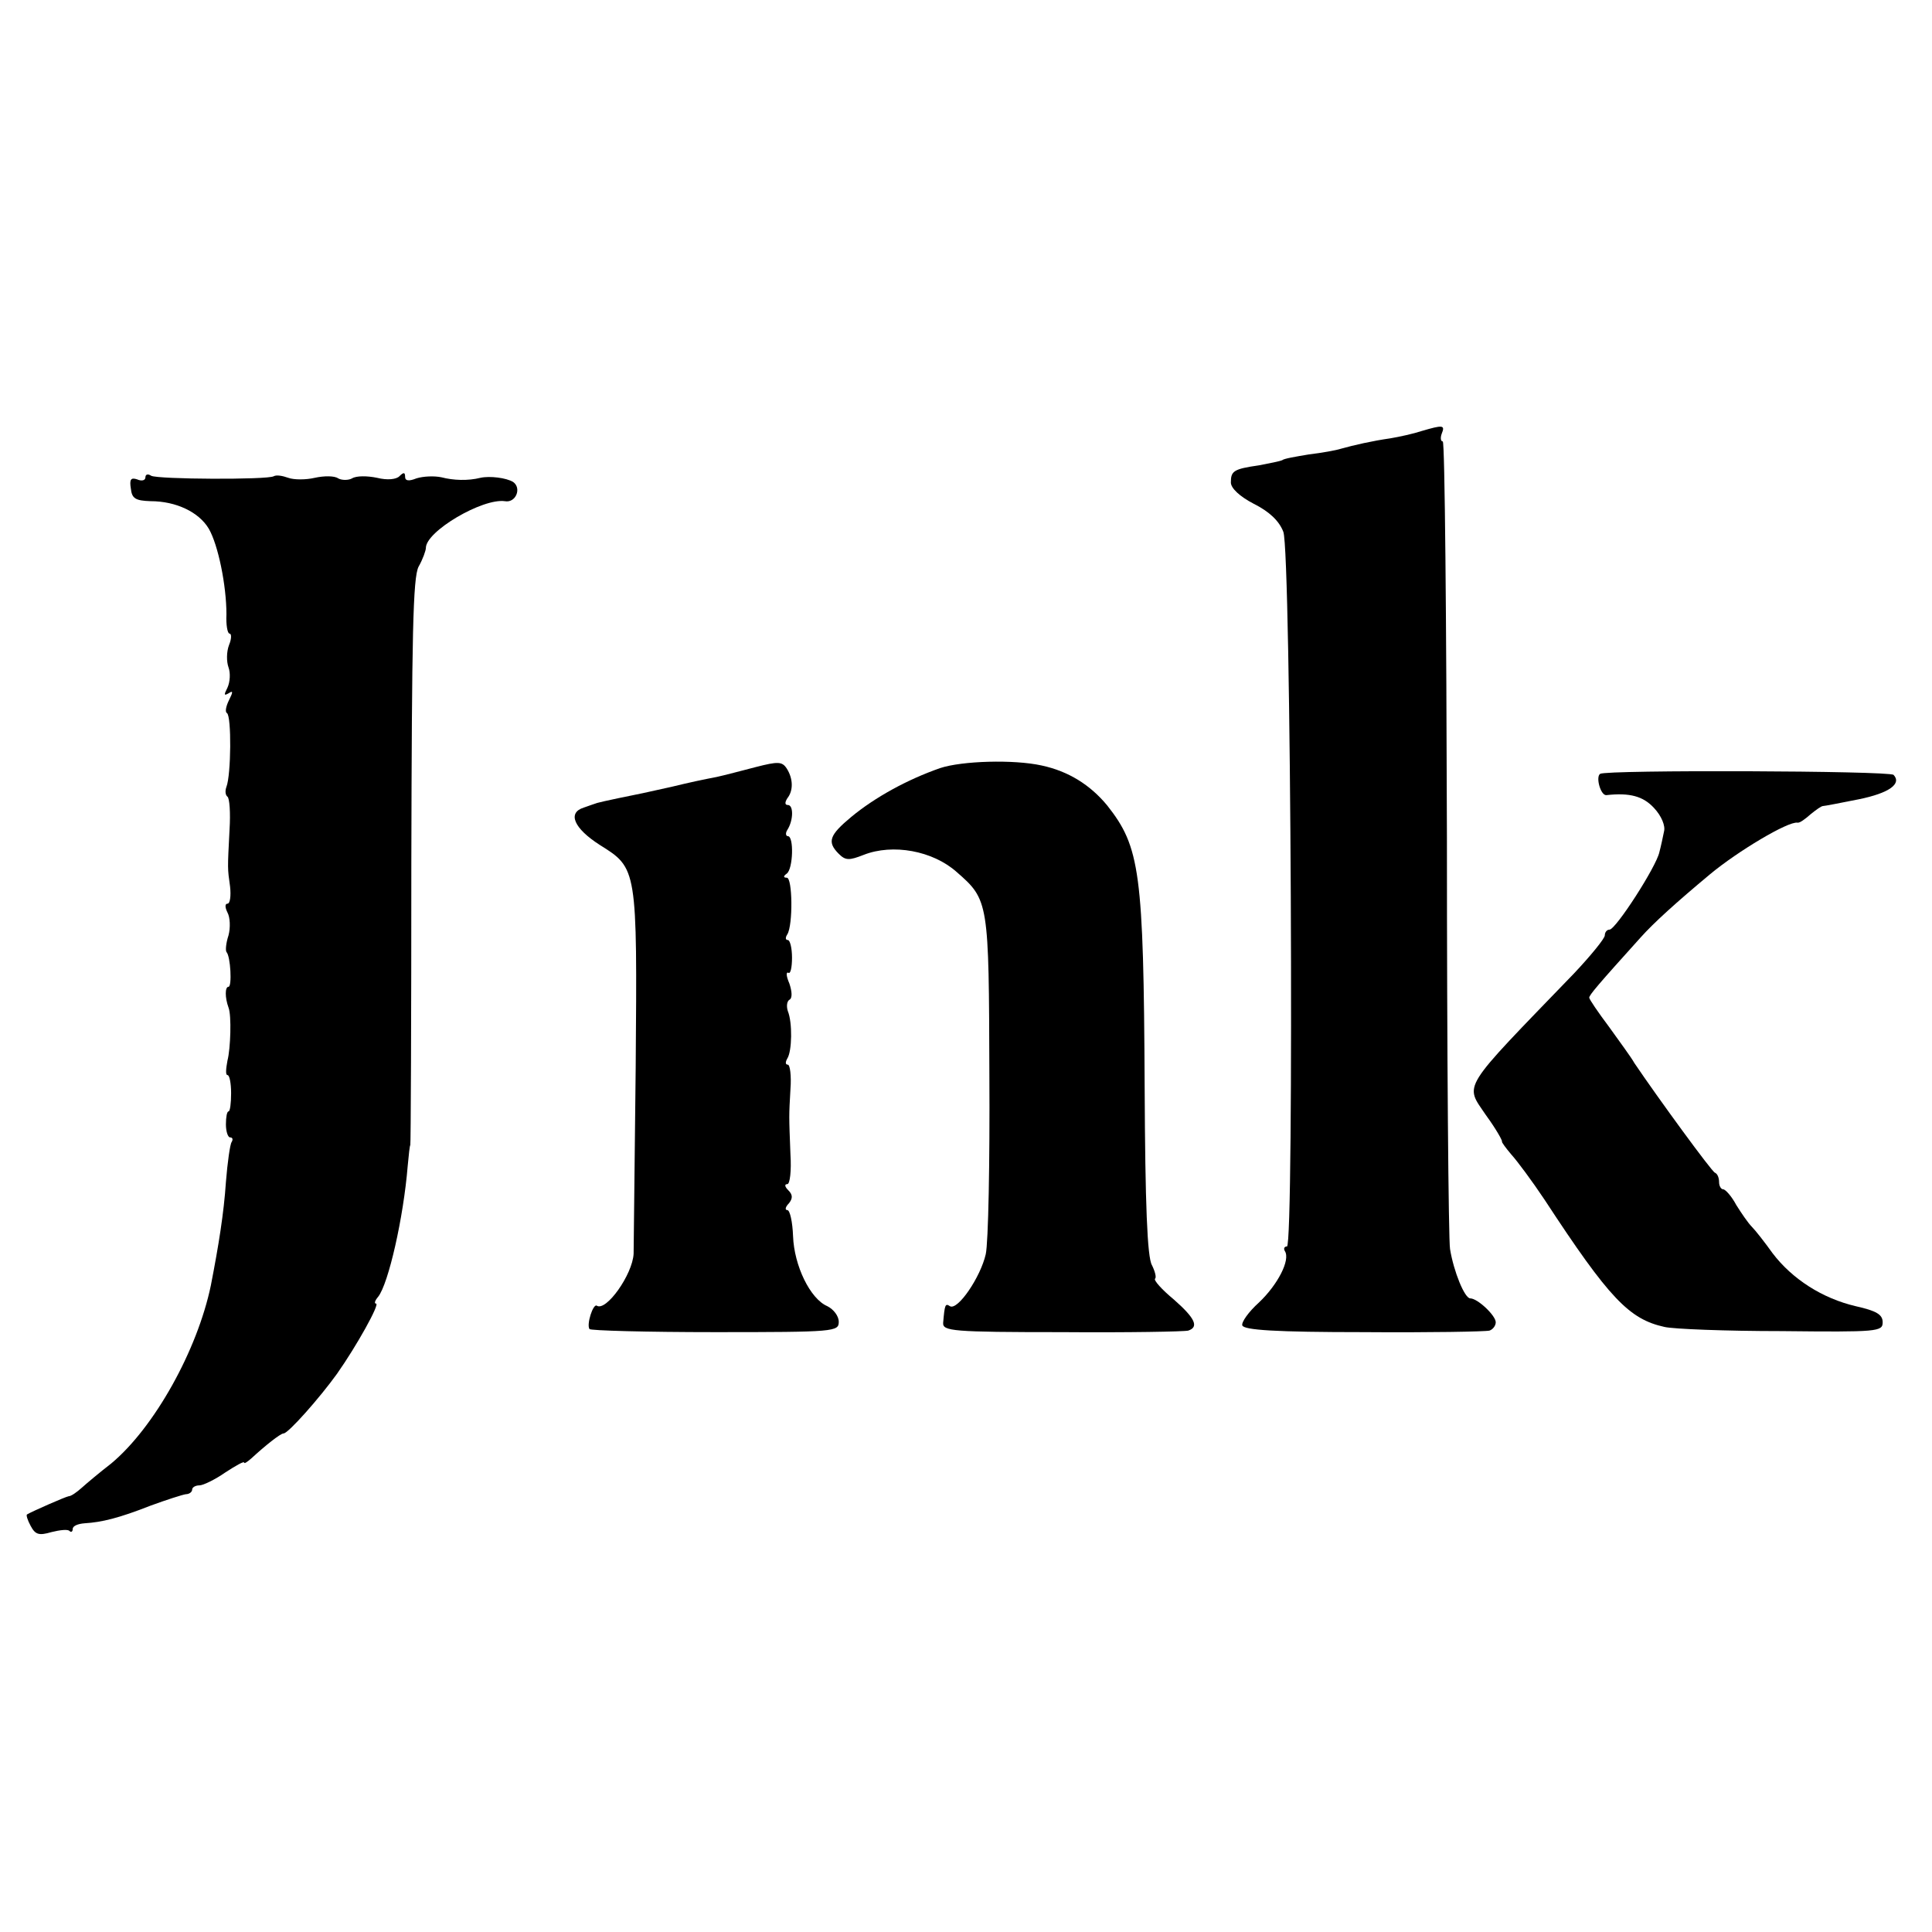
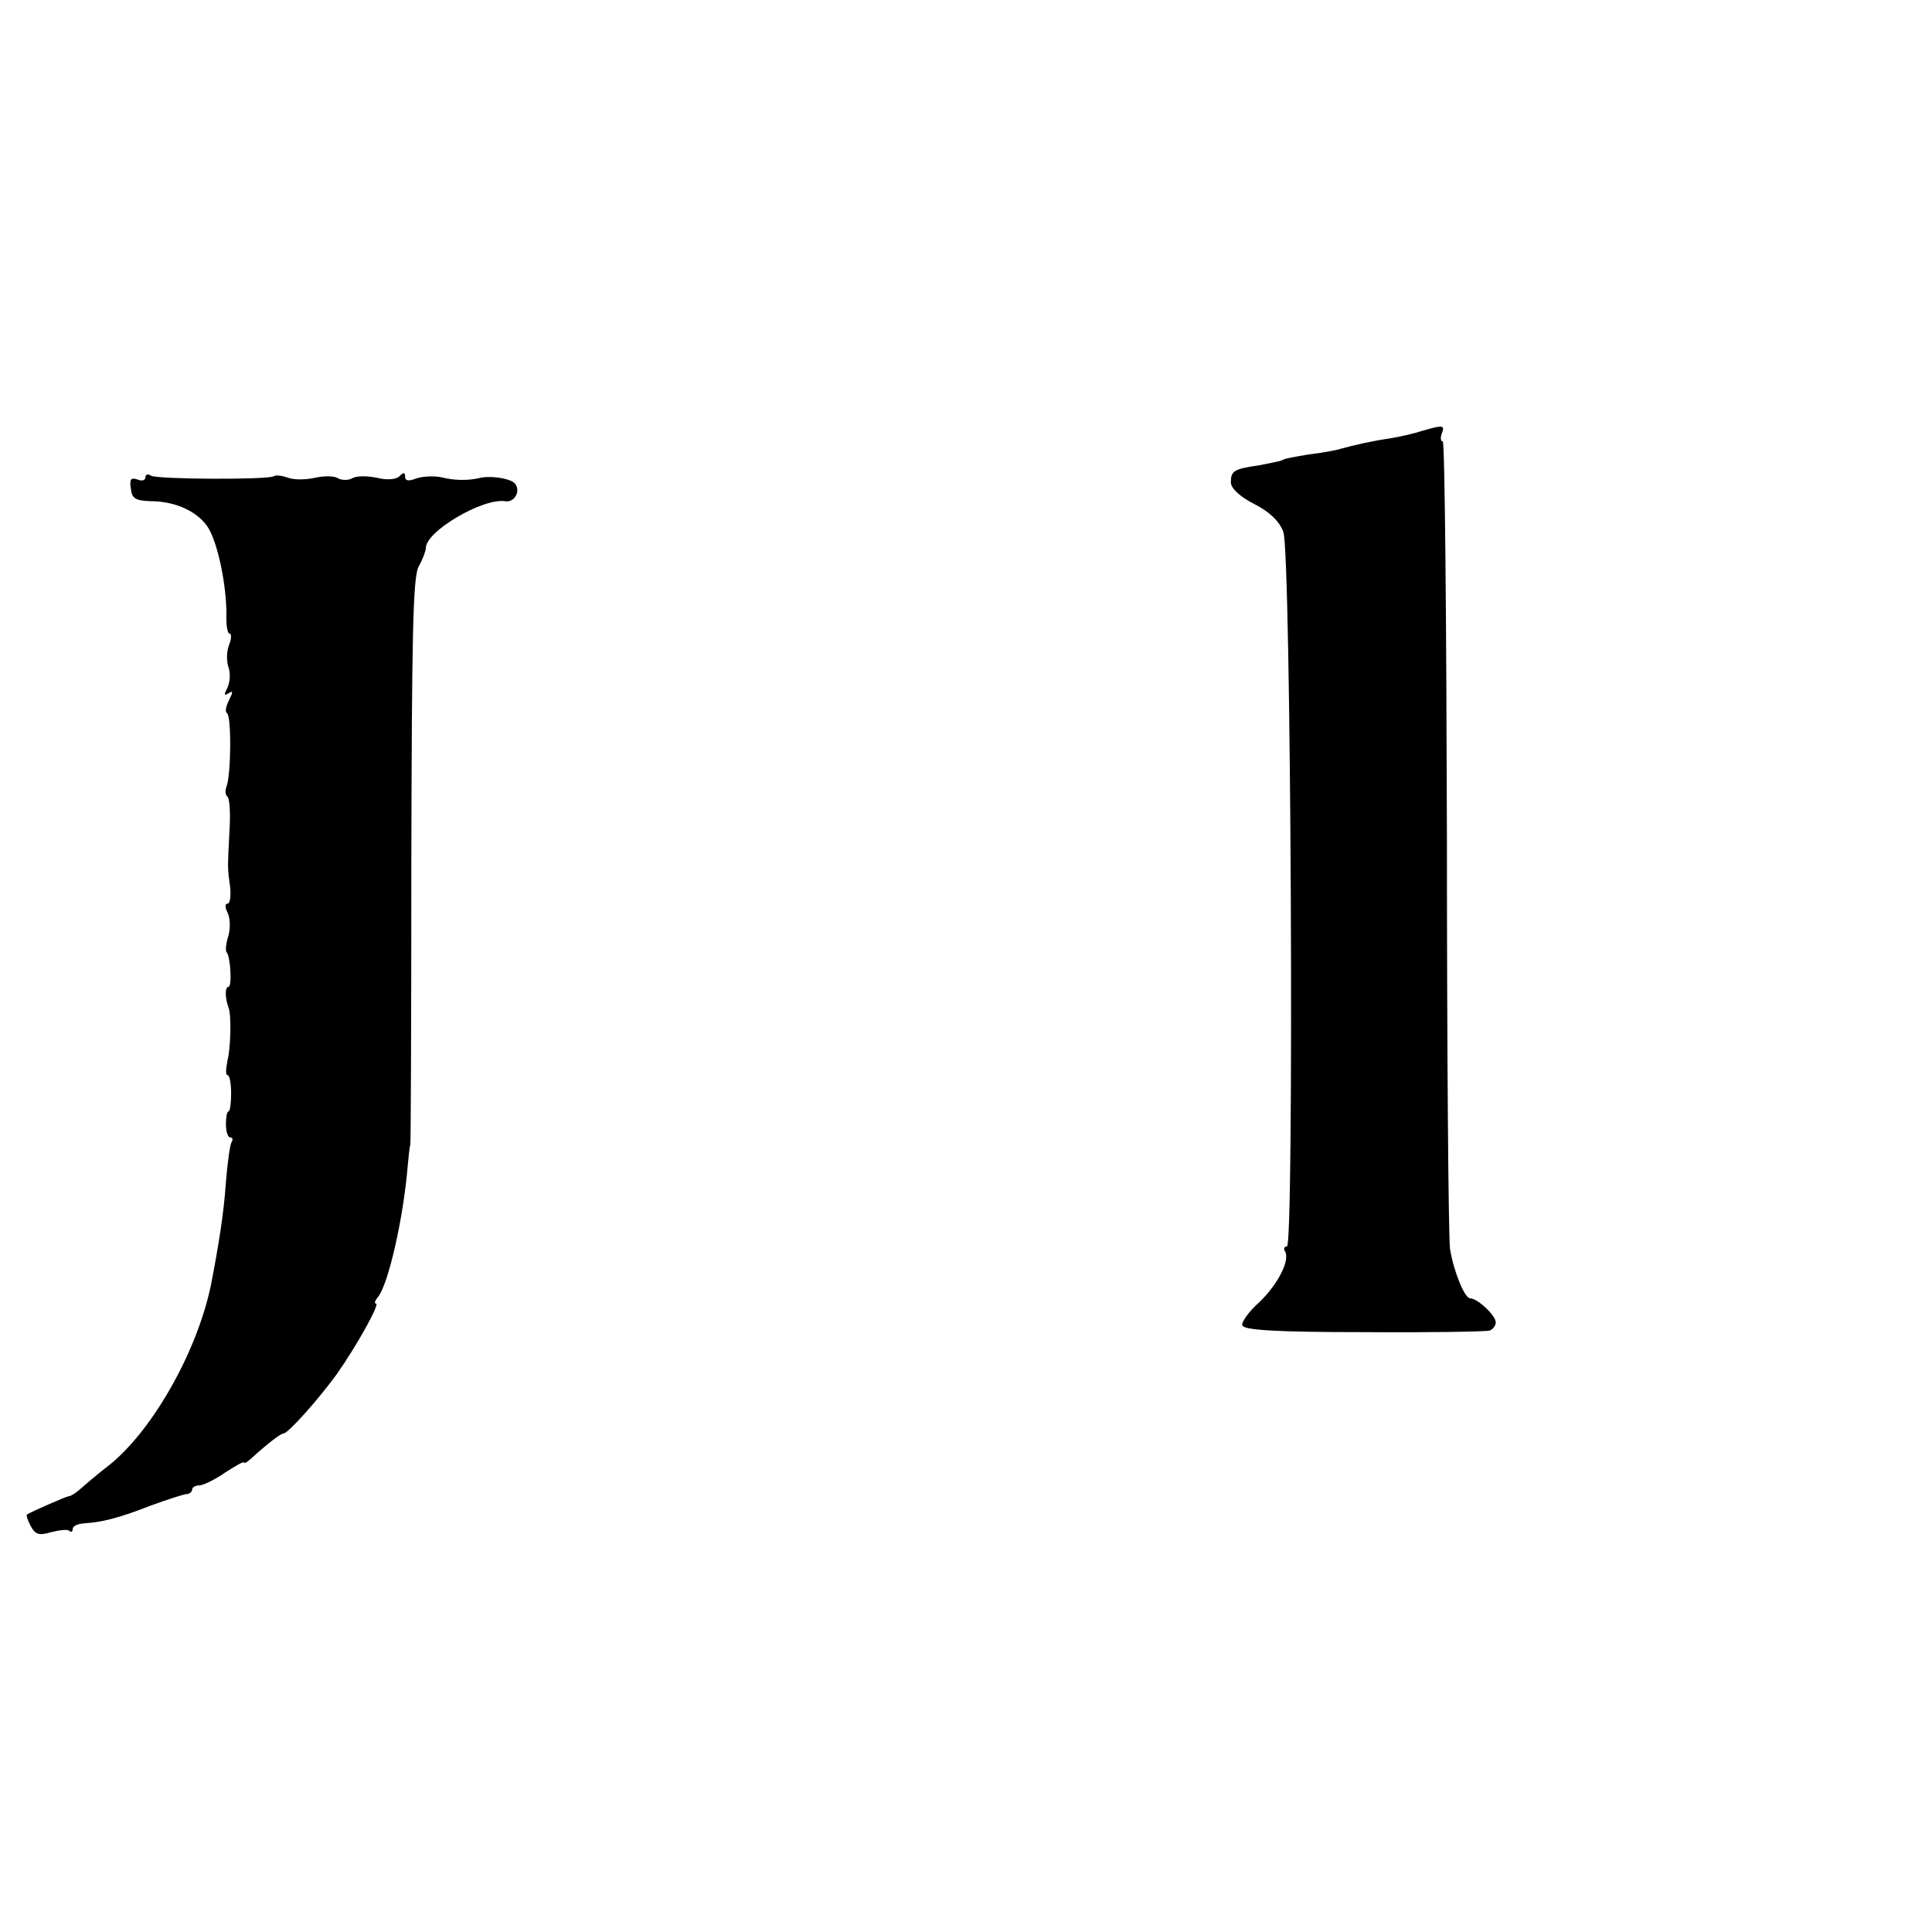
<svg xmlns="http://www.w3.org/2000/svg" version="1.0" width="372pt" height="372pt" viewBox="0 0 372 372" preserveAspectRatio="xMidYMid meet">
  <g transform="translate(0,372) scale(0.1,-0.1)" fill="#000000" stroke="none">
    <path d="M2737 2890 c-15 -5 -42 -11 -60 -14 -35 -5 -70 -13 -95 -20 -9 -3 -37 -8 -62 -11 -24 -4 -48 -8 -51 -11 -4 -2 -24 -6 -45 -10 -49 -7 -54 -11 -54 -33 0 -11 17 -27 44 -41 30 -15 49 -33 57 -54 15 -37 21 -1376 7 -1376 -5 0 -7 -4 -4 -9 11 -17 -14 -65 -50 -99 -20 -18 -34 -38 -32 -44 3 -9 64 -13 234 -13 126 -1 235 1 242 3 6 2 12 9 12 16 0 13 -35 46 -49 46 -11 0 -32 52 -39 95 -3 17 -6 373 -6 793 -1 419 -4 762 -8 762 -4 0 -5 7 -2 15 7 17 2 17 -39 5z" />
    <path d="M280 2801 c0 -6 -7 -8 -16 -4 -12 4 -15 0 -12 -18 2 -19 9 -23 38 -24 49 0 93 -21 112 -53 18 -31 34 -109 34 -165 -1 -20 2 -37 6 -37 4 0 4 -10 -1 -22 -5 -13 -5 -32 -1 -43 4 -11 3 -28 -2 -39 -7 -14 -7 -16 2 -11 9 6 9 3 1 -13 -6 -12 -8 -23 -4 -25 9 -6 8 -119 -1 -142 -3 -8 -2 -16 2 -19 4 -3 6 -31 4 -63 -4 -78 -4 -74 1 -110 2 -18 0 -33 -5 -33 -5 0 -5 -7 0 -17 5 -9 6 -29 2 -44 -5 -15 -6 -29 -4 -32 8 -8 11 -67 4 -67 -7 0 -7 -21 0 -40 6 -15 4 -79 -2 -102 -3 -16 -4 -28 0 -28 4 0 7 -16 7 -35 0 -19 -2 -35 -5 -35 -3 0 -5 -11 -5 -25 0 -14 4 -25 8 -25 5 0 6 -4 3 -9 -3 -4 -8 -39 -11 -77 -4 -60 -14 -122 -29 -199 -26 -125 -109 -274 -192 -343 -22 -17 -47 -38 -57 -47 -9 -8 -20 -16 -25 -16 -6 -1 -70 -29 -80 -35 -2 -1 1 -11 7 -22 9 -17 16 -19 40 -12 16 4 32 6 35 2 3 -3 6 -1 6 4 0 6 10 10 23 11 33 2 66 10 127 34 30 11 61 21 68 22 6 0 12 4 12 9 0 4 6 8 14 8 7 0 30 11 50 25 20 13 36 22 36 19 0 -3 6 1 14 8 26 24 56 48 62 48 9 0 70 69 103 115 38 54 83 135 75 135 -4 0 -2 6 4 13 20 25 49 153 57 252 2 22 4 40 5 40 1 0 2 245 2 544 1 438 3 549 14 570 8 14 14 31 14 36 0 32 109 96 152 90 21 -4 33 25 16 37 -13 8 -45 12 -63 8 -24 -6 -52 -5 -75 1 -14 3 -35 2 -48 -2 -15 -6 -22 -5 -22 3 0 9 -3 9 -11 1 -6 -6 -23 -8 -43 -3 -19 4 -40 4 -48 -1 -7 -4 -20 -4 -27 0 -7 5 -27 5 -45 1 -17 -4 -40 -4 -51 0 -11 4 -23 6 -28 3 -12 -7 -224 -6 -236 1 -6 4 -11 3 -11 -3z" />
-     <path d="M1455 2243 c-27 -7 -61 -16 -75 -19 -26 -5 -50 -10 -87 -19 -44 -10 -68 -15 -103 -22 -19 -4 -37 -8 -40 -9 -3 -1 -15 -5 -26 -9 -32 -10 -19 -40 31 -72 72 -45 72 -44 69 -428 -2 -187 -4 -349 -4 -359 -2 -40 -53 -112 -71 -100 -7 4 -20 -36 -14 -45 1 -3 110 -6 242 -6 231 0 238 1 238 20 0 11 -10 24 -22 30 -33 14 -64 78 -66 135 -1 27 -6 50 -11 50 -5 0 -4 6 3 13 8 10 7 17 -1 25 -7 7 -8 12 -2 12 5 0 8 26 6 57 -3 78 -3 72 0 126 2 26 -1 47 -5 47 -5 0 -5 5 -1 12 9 14 10 69 1 91 -3 9 -2 19 3 22 6 3 5 16 0 31 -6 14 -7 23 -2 21 4 -3 7 10 7 29 0 19 -4 34 -8 34 -5 0 -5 5 -1 11 11 18 10 109 -1 109 -7 0 -7 3 0 8 12 9 14 72 2 72 -4 0 -5 6 -1 12 12 19 12 48 1 48 -6 0 -6 5 -1 13 12 15 11 38 -1 57 -9 14 -17 14 -60 3z" />
-     <path d="M1810 2241 c-63 -22 -125 -56 -171 -94 -42 -35 -47 -48 -24 -71 13 -13 20 -13 48 -2 56 22 133 8 179 -33 62 -54 62 -57 63 -391 1 -168 -2 -323 -7 -345 -10 -44 -54 -109 -69 -100 -9 6 -10 3 -13 -32 -1 -16 17 -18 229 -18 127 -1 236 1 243 3 21 7 13 24 -28 60 -23 19 -39 37 -36 40 3 2 0 14 -6 26 -9 15 -13 118 -14 342 -2 416 -9 463 -72 543 -33 40 -75 66 -126 77 -54 12 -154 9 -196 -5z" />
-     <path d="M3081 2230 c-9 -6 1 -42 12 -41 45 5 71 -2 92 -25 14 -15 22 -34 19 -45 -2 -10 -6 -29 -9 -40 -6 -28 -84 -149 -96 -149 -5 0 -9 -5 -9 -11 0 -6 -27 -39 -59 -73 -221 -229 -211 -212 -170 -273 19 -26 32 -49 31 -51 -1 -1 7 -12 18 -25 11 -12 40 -51 64 -87 125 -191 163 -230 231 -245 17 -4 118 -8 225 -8 186 -2 195 -1 195 17 0 15 -12 22 -52 31 -64 15 -122 52 -160 102 -15 21 -33 44 -40 51 -7 7 -20 26 -30 42 -9 17 -21 30 -25 30 -4 0 -8 6 -8 14 0 8 -3 16 -8 18 -6 2 -109 143 -155 211 -6 11 -29 42 -49 70 -21 28 -38 53 -38 56 0 5 16 24 99 116 25 28 68 67 134 122 53 44 150 102 168 99 4 -1 15 7 25 16 11 9 21 16 24 16 3 0 34 6 69 13 59 12 83 30 67 47 -8 8 -553 10 -565 2z" />
+     <path d="M1455 2243 z" />
  </g>
</svg>